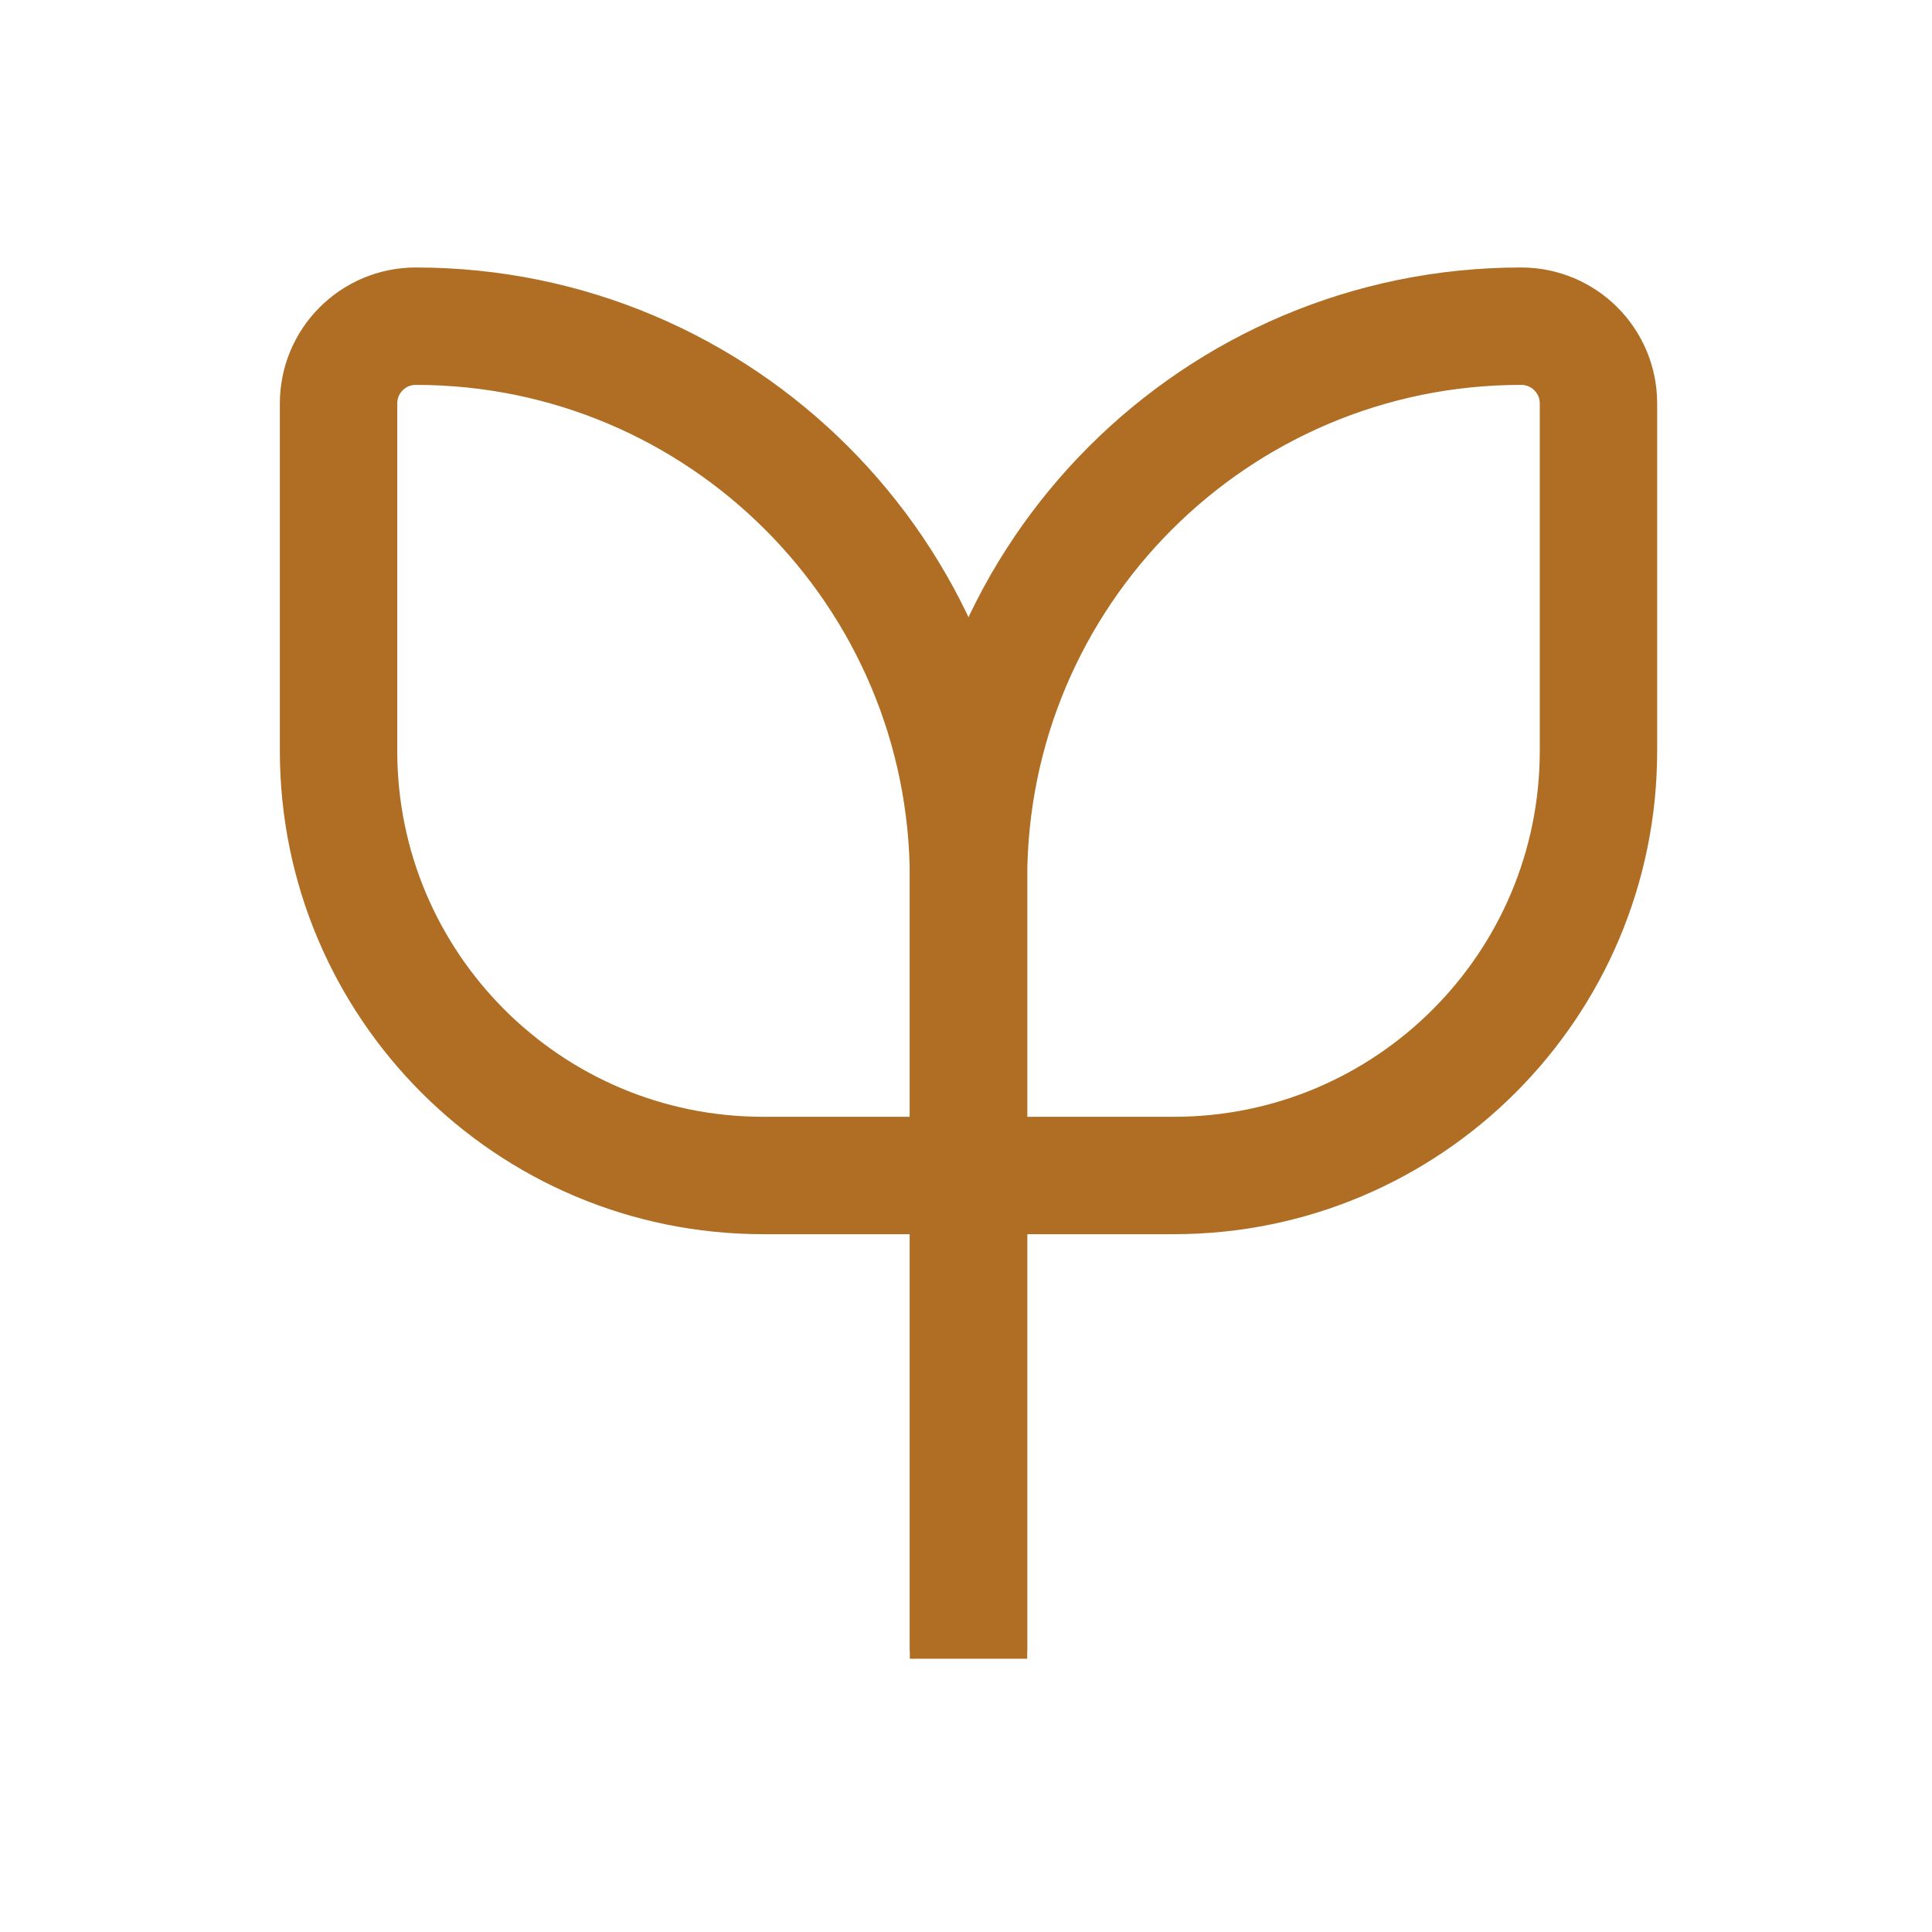
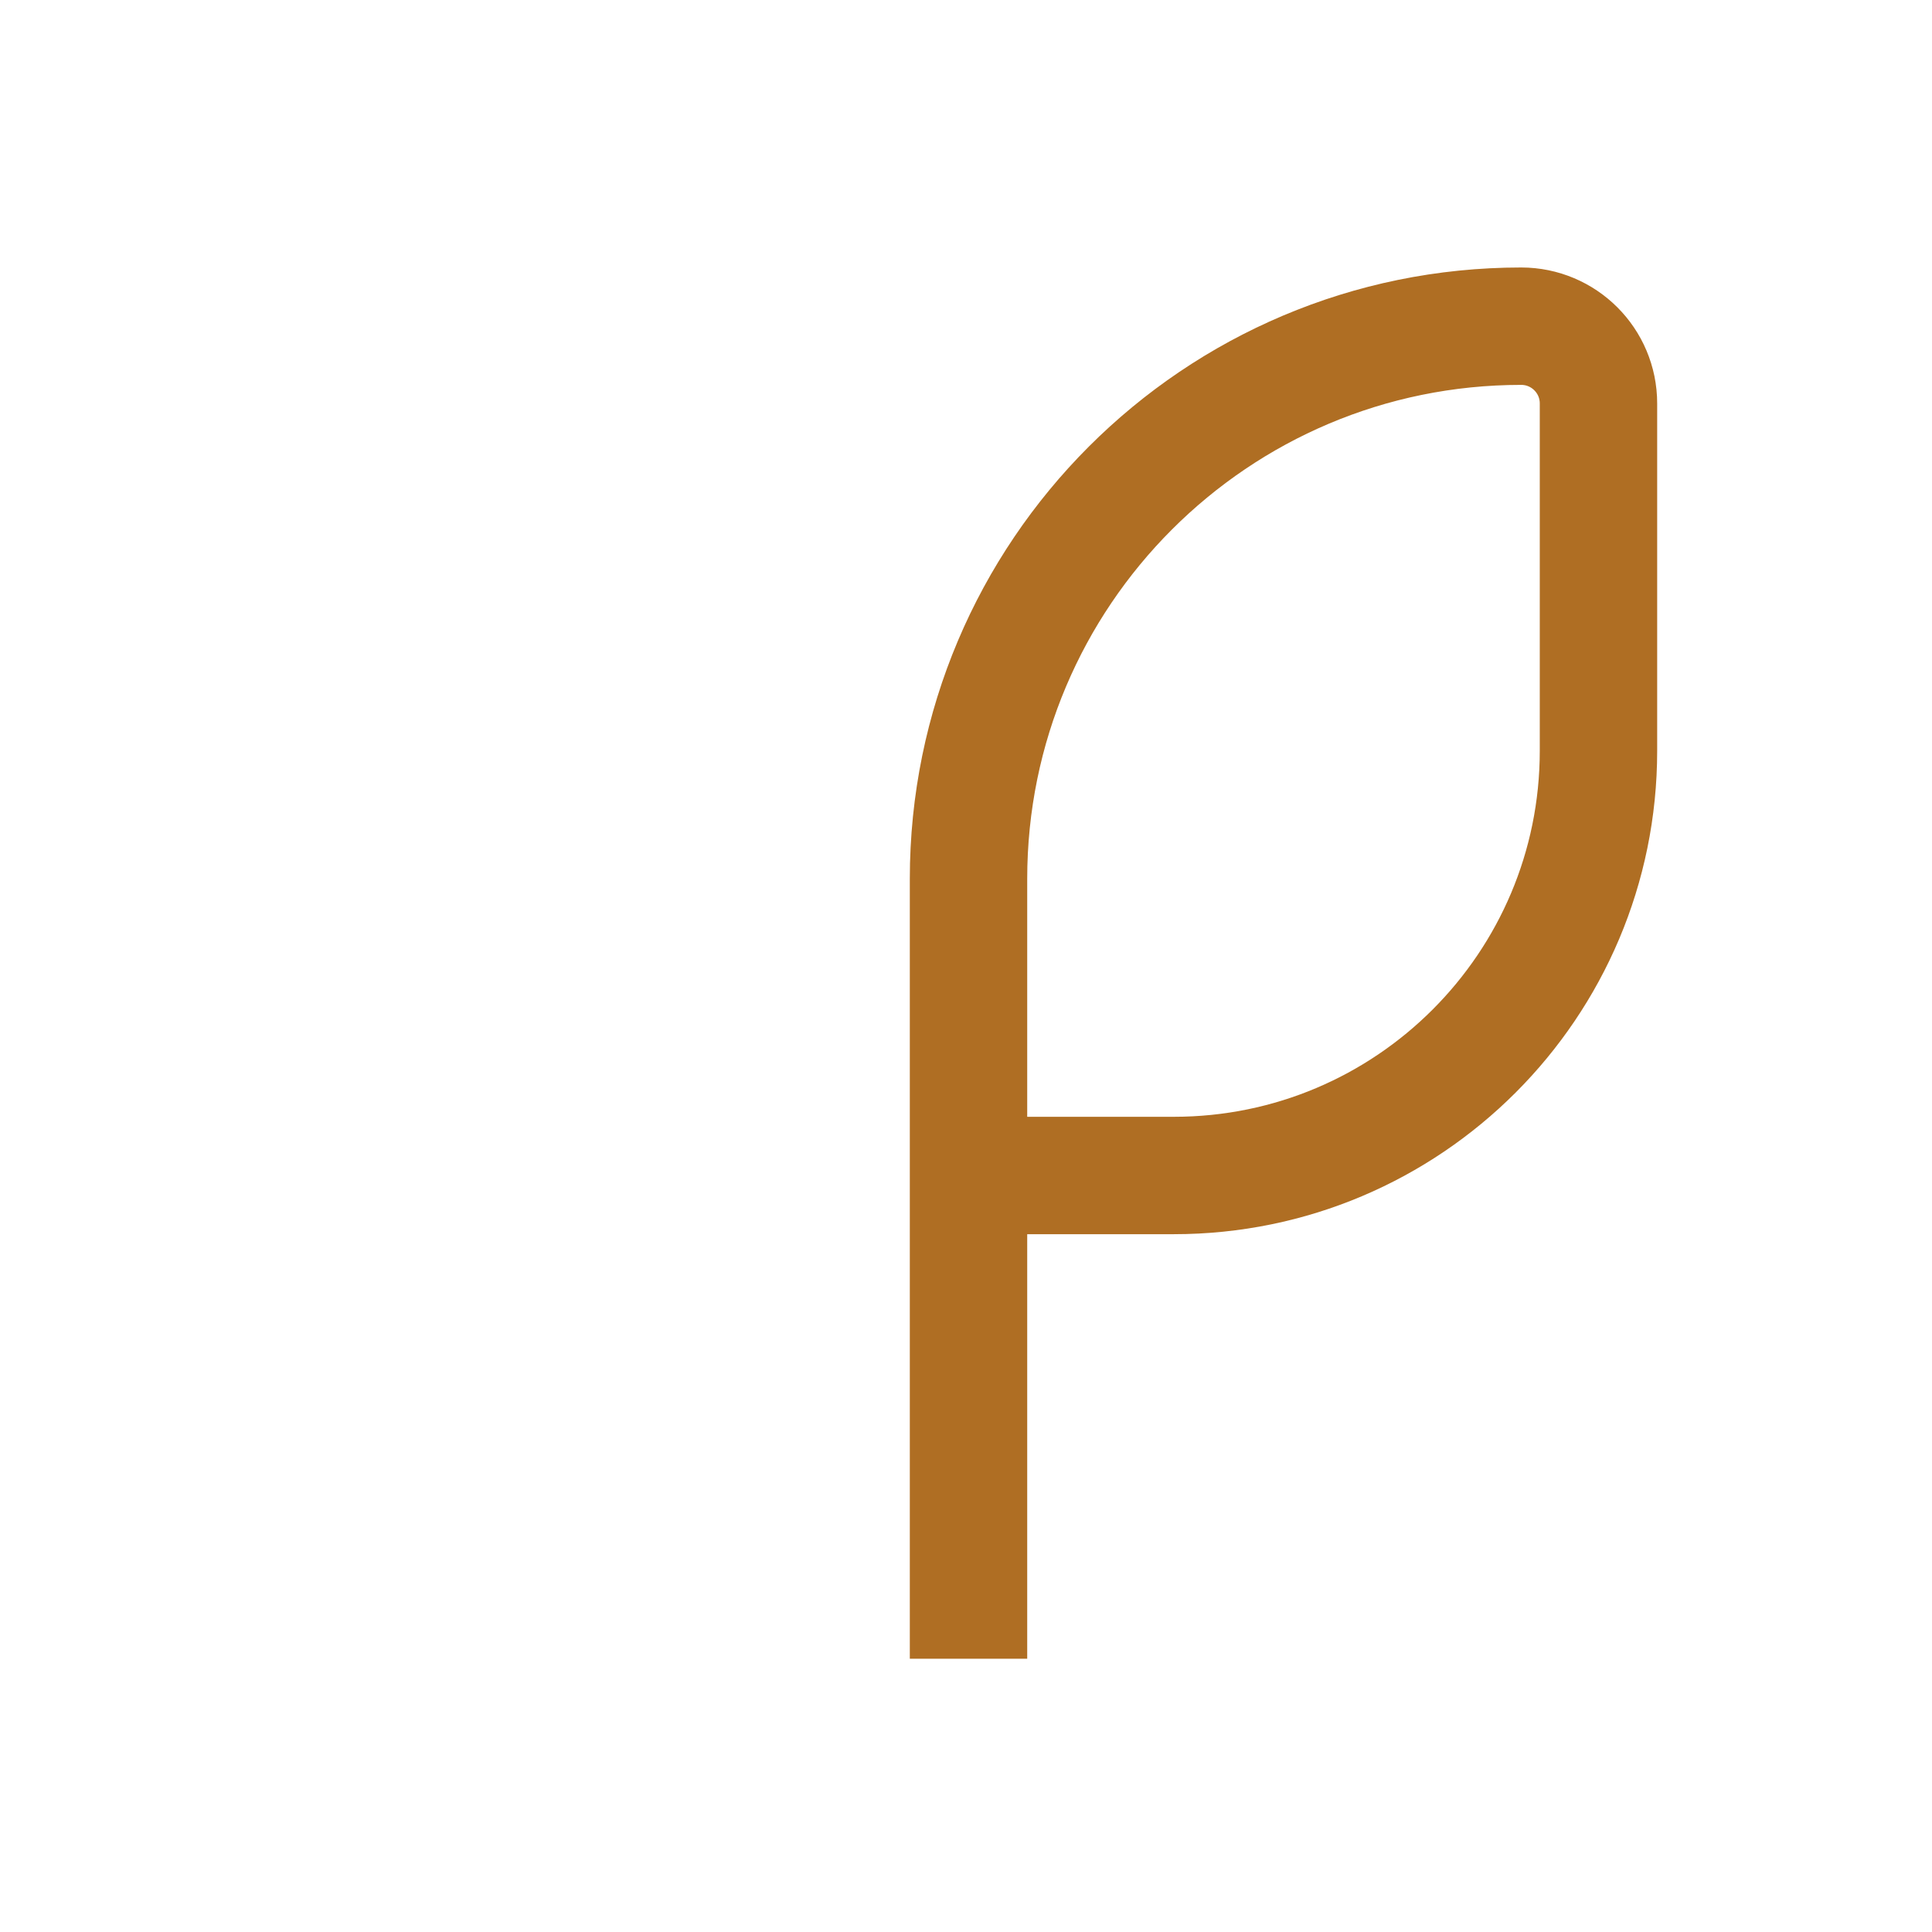
<svg xmlns="http://www.w3.org/2000/svg" width="30" height="30" viewBox="0 0 30 30" fill="none">
-   <path d="M15.039 25.64V18.253M15.039 18.253V13.647C15.039 8.907 11.196 5.065 6.456 5.065V5.065C5.794 5.065 5.257 5.602 5.257 6.265V11.659C5.257 15.3 8.209 18.253 11.85 18.253H15.039Z" stroke="#AF6E23" stroke-width="1.823" />
-   <path d="M15.039 25.757V18.253M15.039 18.253V13.647C15.039 8.907 18.881 5.065 23.621 5.065V5.065C24.284 5.065 24.821 5.602 24.821 6.265V11.659C24.821 15.3 21.869 18.253 18.227 18.253H15.039Z" stroke="#AF6E23" stroke-width="1.823" />
+   <path d="M15.039 25.757V18.253M15.039 18.253V13.647C15.039 8.907 18.881 5.065 23.621 5.065V5.065C24.284 5.065 24.821 5.602 24.821 6.265V11.659C24.821 15.3 21.869 18.253 18.227 18.253Z" stroke="#AF6E23" stroke-width="1.823" />
</svg>